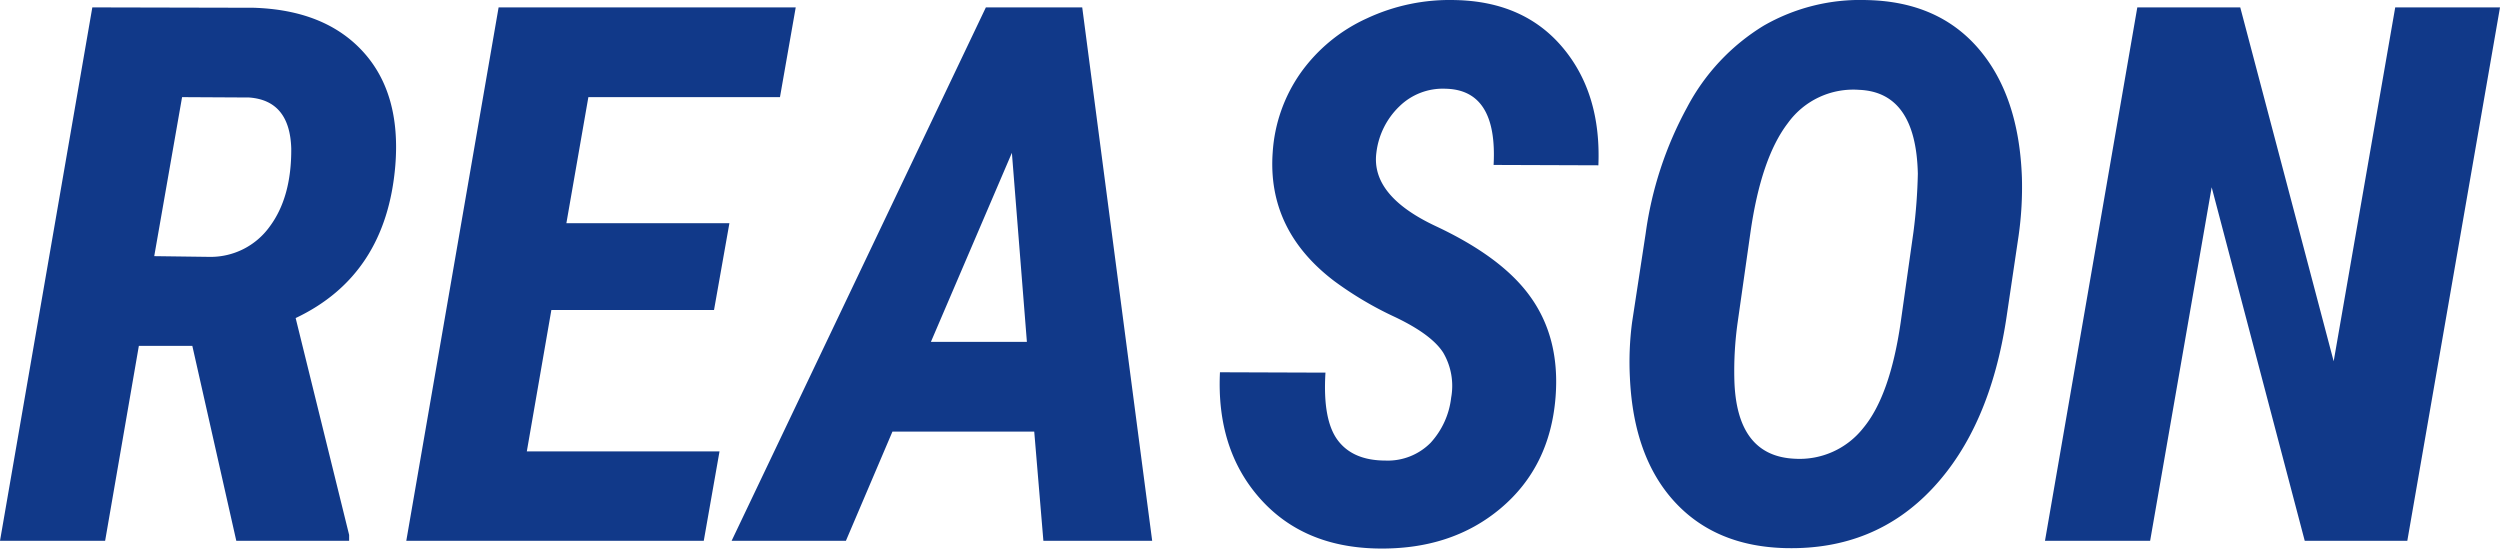
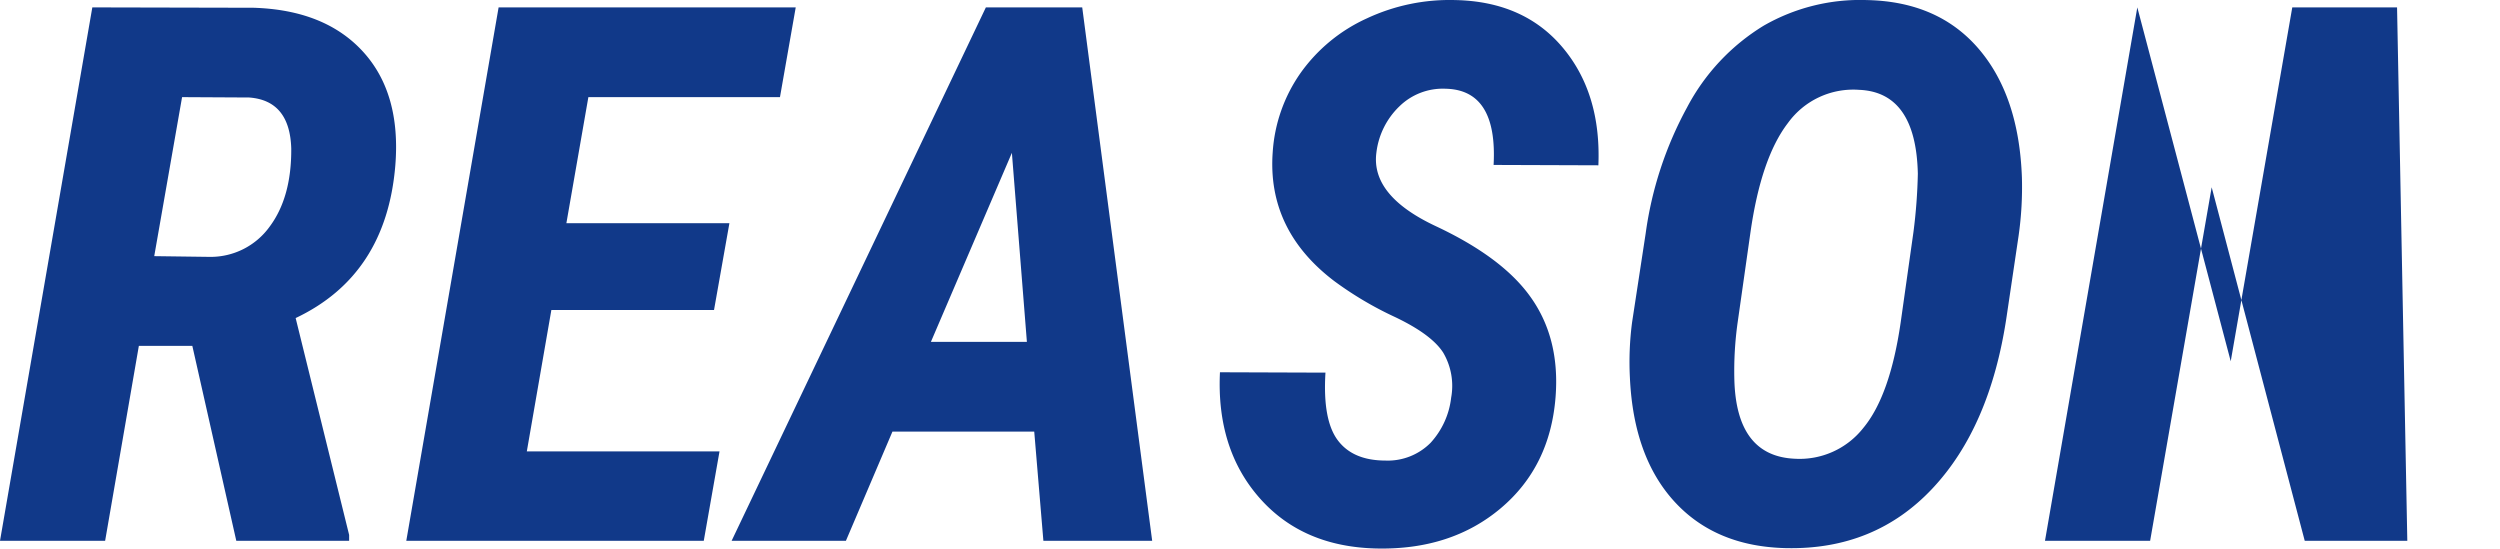
<svg xmlns="http://www.w3.org/2000/svg" width="399.844" height="87.732">
-   <path d="M30.762 55.322h-8.555l-5.393 31.172H0L14.766 1.182l25.781.059q11.426.352 17.52 7.031t5.156 18.222q-1.465 17.52-15.938 24.375l8.555 34.688v.937H37.793zm-6.094-14.355l8.848.117a11.64 11.64 0 009.609-4.834q3.516-4.717 3.457-12.51-.234-7.676-6.738-8.146l-10.723-.059zm89.531 8.613H88.184l-3.926 22.614h30.82l-2.519 14.3H64.98L79.746 1.182h47.52l-2.52 14.355H94.102l-3.516 20.157h26.074zm51.215 19.453h-22.68l-7.441 17.461h-18.279l40.664-85.312h15.41l11.189 85.312h-17.4zm-16.527-14.355h15.352l-2.4-30.234zm83.2 8.965a10.5 10.5 0 00-1.26-7.236q-1.846-2.9-7.676-5.684a55.941 55.941 0 01-9.756-5.771q-10.723-8.145-9.844-20.566a24.807 24.807 0 014.482-12.744 26.374 26.374 0 0110.576-8.7 31.226 31.226 0 0114.18-2.93q10.957.234 17.139 7.588t5.713 18.838l-16.758-.059q.645-12.012-7.676-12.187a9.924 9.924 0 00-7.354 2.783 12.281 12.281 0 00-3.721 7.471q-.879 6.855 9.492 11.719t14.89 10.954q5.039 6.738 4.277 16.406-.879 11.133-8.789 17.783t-19.748 6.416q-11.895-.23-18.809-8.085t-6.328-20.1l16.875.059q-.469 7.559 1.963 10.811t7.646 3.252a9.634 9.634 0 007.207-2.842 12.84 12.84 0 003.282-7.177zm53.616 24.023q-11.25-.234-17.842-7.383t-7.177-19.863a48.835 48.835 0 01.352-8.906l2.168-14.18a58.627 58.627 0 016.621-20.156 33.68 33.68 0 0112.246-13.066 30.942 30.942 0 0116.523-4.1q11.367.234 17.842 7.764t6.943 20.6a55.151 55.151 0 01-.527 9.316l-1.938 13.06q-2.633 17.578-11.861 27.392t-23.35 9.522zM306.035 37.1a86.453 86.453 0 00.7-9.316q-.293-13.066-9.434-13.418a12.884 12.884 0 00-11.338 5.3q-4.307 5.6-6.006 17.549l-2.043 14.357a55.549 55.549 0 00-.527 9.082q.293 12.3 9.668 12.715a12.961 12.961 0 0010.957-4.922q4.277-5.156 5.977-16.875zm78.984 49.394h-16.405L353.73 29.951l-9.843 56.543H327.07l14.766-85.312h16.465l14.941 56.6 9.844-56.6h16.758z" fill="#113989" />
+   <path d="M30.762 55.322h-8.555l-5.393 31.172H0L14.766 1.182l25.781.059q11.426.352 17.52 7.031t5.156 18.222q-1.465 17.52-15.938 24.375l8.555 34.688v.937H37.793zm-6.094-14.355l8.848.117a11.64 11.64 0 009.609-4.834q3.516-4.717 3.457-12.51-.234-7.676-6.738-8.146l-10.723-.059zm89.531 8.613H88.184l-3.926 22.614h30.82l-2.519 14.3H64.98L79.746 1.182h47.52l-2.52 14.355H94.102l-3.516 20.157h26.074zm51.215 19.453h-22.68l-7.441 17.461h-18.279l40.664-85.312h15.41l11.189 85.312h-17.4zm-16.527-14.355h15.352l-2.4-30.234zm83.2 8.965a10.5 10.5 0 00-1.26-7.236q-1.846-2.9-7.676-5.684a55.941 55.941 0 01-9.756-5.771q-10.723-8.145-9.844-20.566a24.807 24.807 0 014.482-12.744 26.374 26.374 0 0110.576-8.7 31.226 31.226 0 0114.18-2.93q10.957.234 17.139 7.588t5.713 18.838l-16.758-.059q.645-12.012-7.676-12.187a9.924 9.924 0 00-7.354 2.783 12.281 12.281 0 00-3.721 7.471q-.879 6.855 9.492 11.719t14.89 10.954q5.039 6.738 4.277 16.406-.879 11.133-8.789 17.783t-19.748 6.416q-11.895-.23-18.809-8.085t-6.328-20.1l16.875.059q-.469 7.559 1.963 10.811t7.646 3.252a9.634 9.634 0 007.207-2.842 12.84 12.84 0 003.282-7.177zm53.616 24.023q-11.25-.234-17.842-7.383t-7.177-19.863a48.835 48.835 0 01.352-8.906l2.168-14.18a58.627 58.627 0 016.621-20.156 33.68 33.68 0 0112.246-13.066 30.942 30.942 0 0116.523-4.1q11.367.234 17.842 7.764t6.943 20.6a55.151 55.151 0 01-.527 9.316l-1.938 13.06q-2.633 17.578-11.861 27.392t-23.35 9.522zM306.035 37.1a86.453 86.453 0 00.7-9.316q-.293-13.066-9.434-13.418a12.884 12.884 0 00-11.338 5.3q-4.307 5.6-6.006 17.549l-2.043 14.357a55.549 55.549 0 00-.527 9.082q.293 12.3 9.668 12.715a12.961 12.961 0 0010.957-4.922q4.277-5.156 5.977-16.875zm78.984 49.394h-16.405L353.73 29.951l-9.843 56.543H327.07l14.766-85.312l14.941 56.6 9.844-56.6h16.758z" fill="#113989" />
</svg>